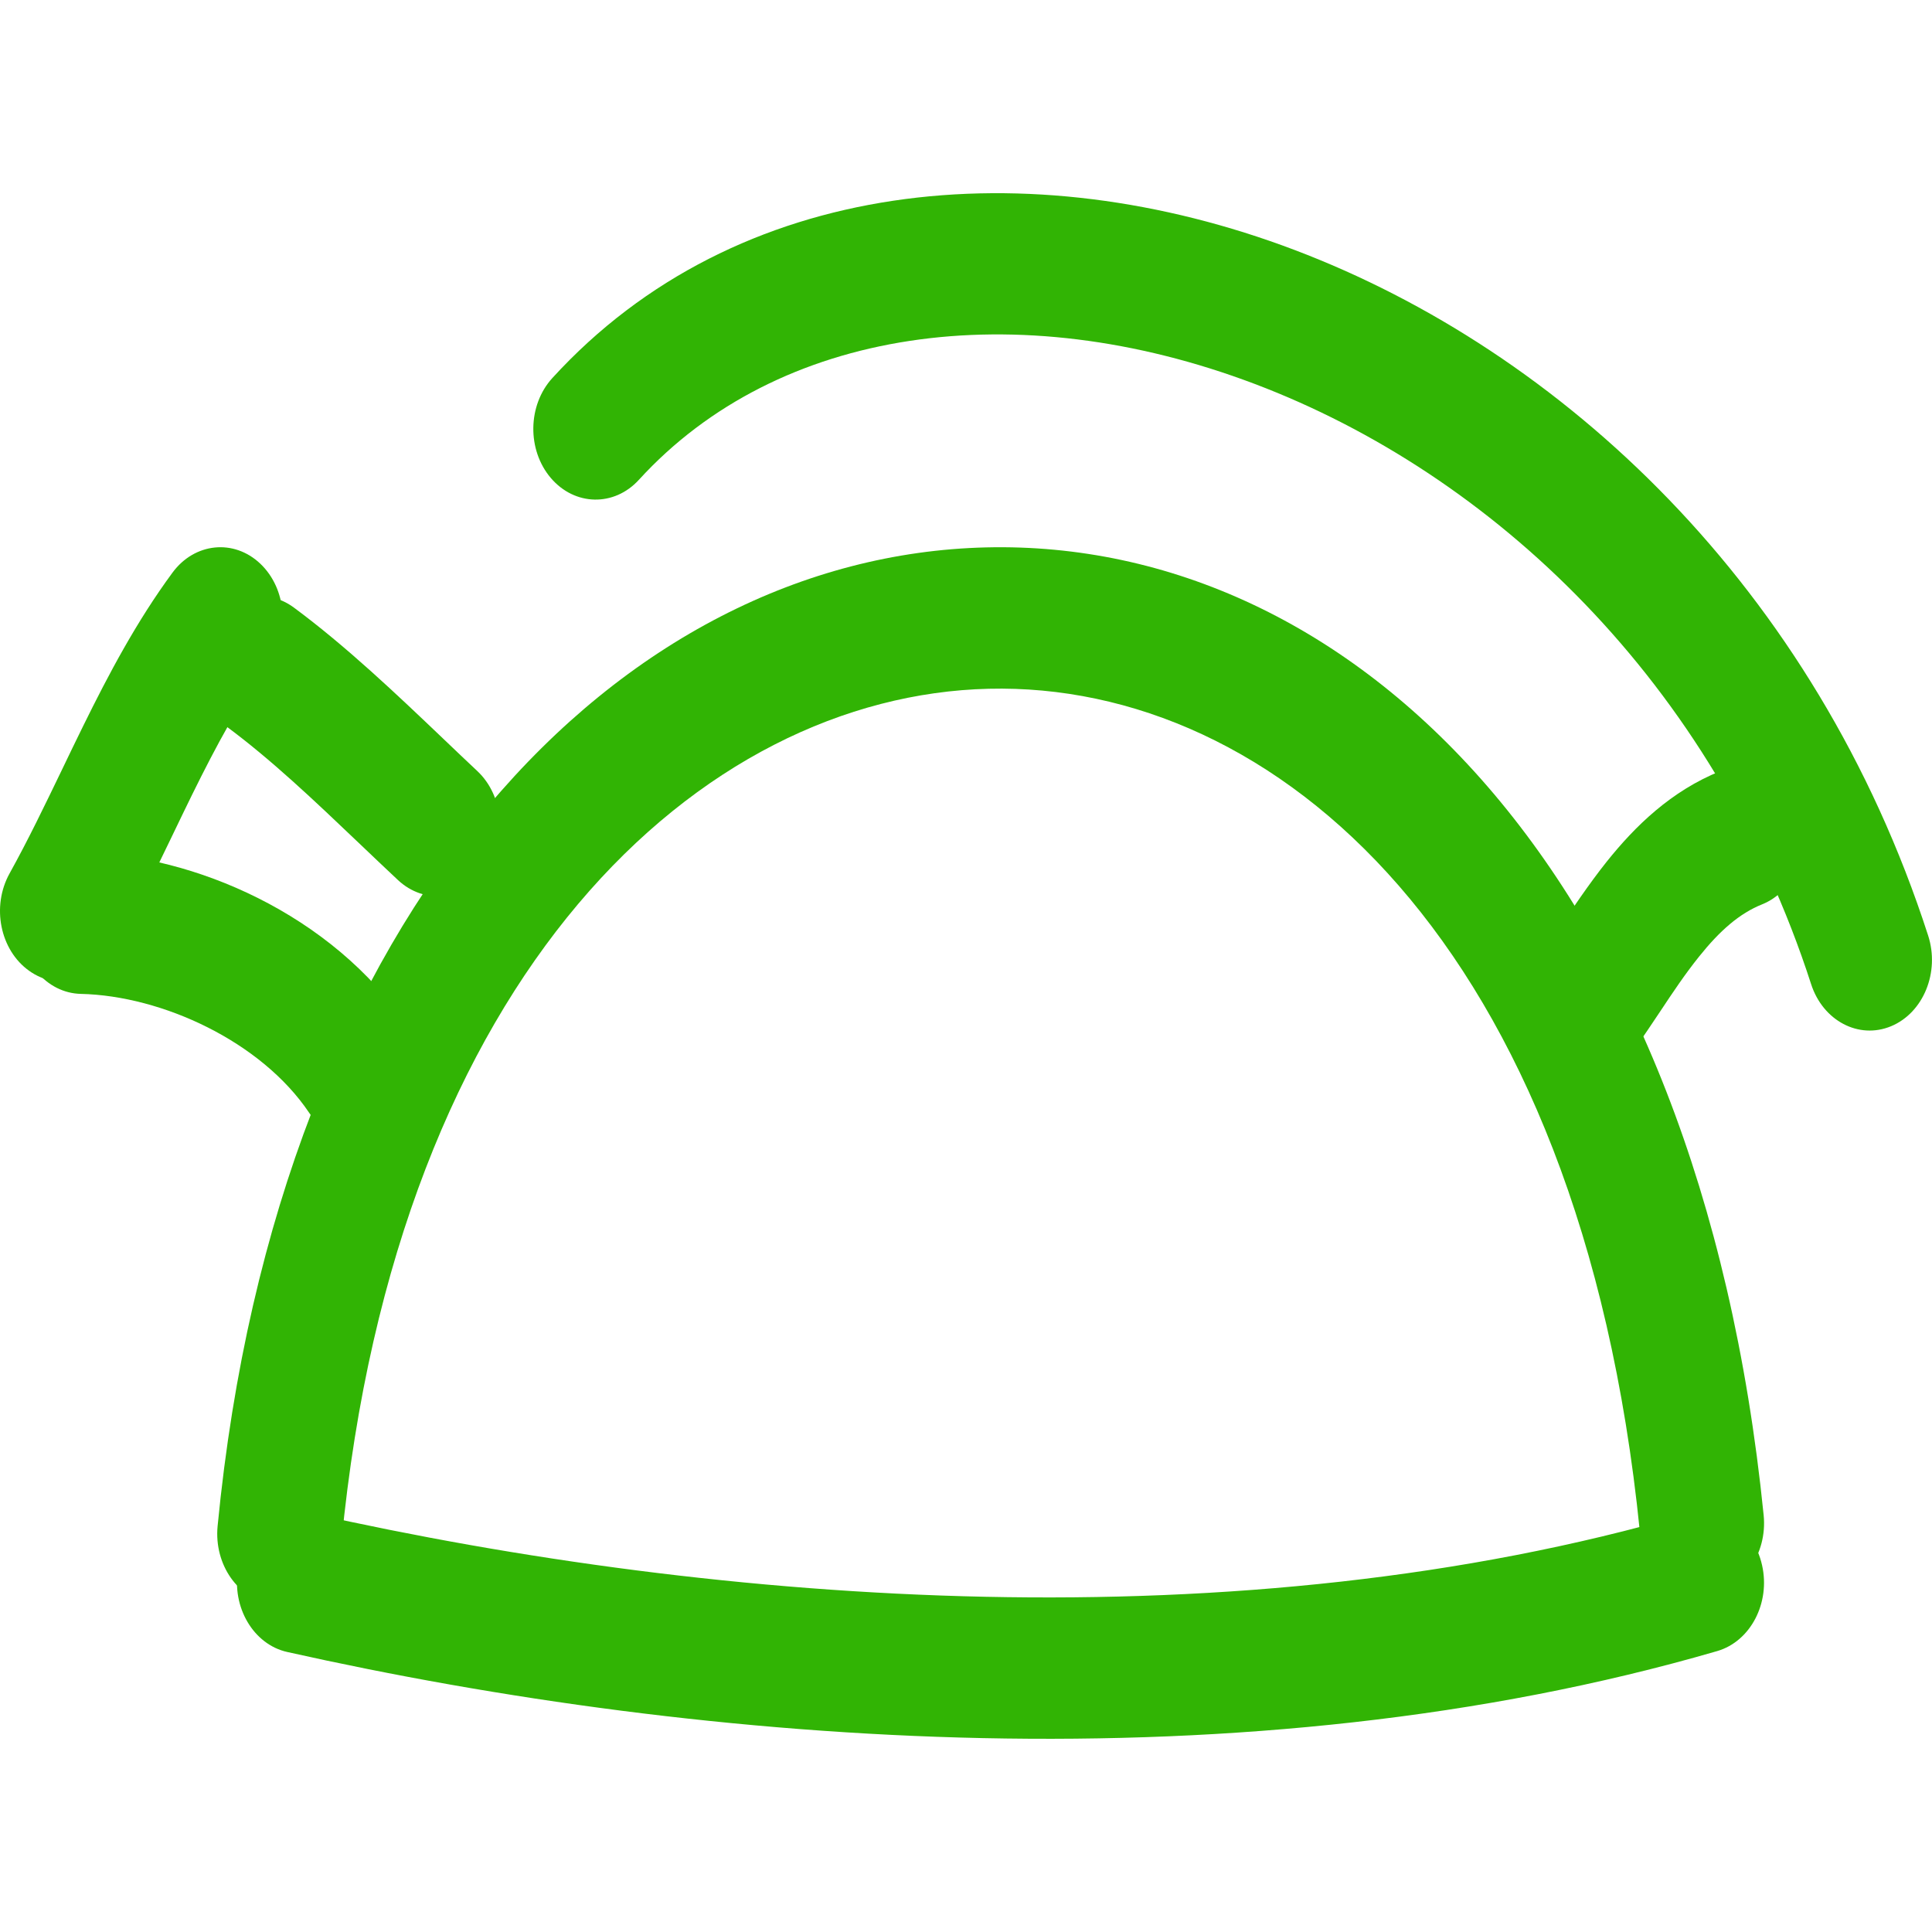
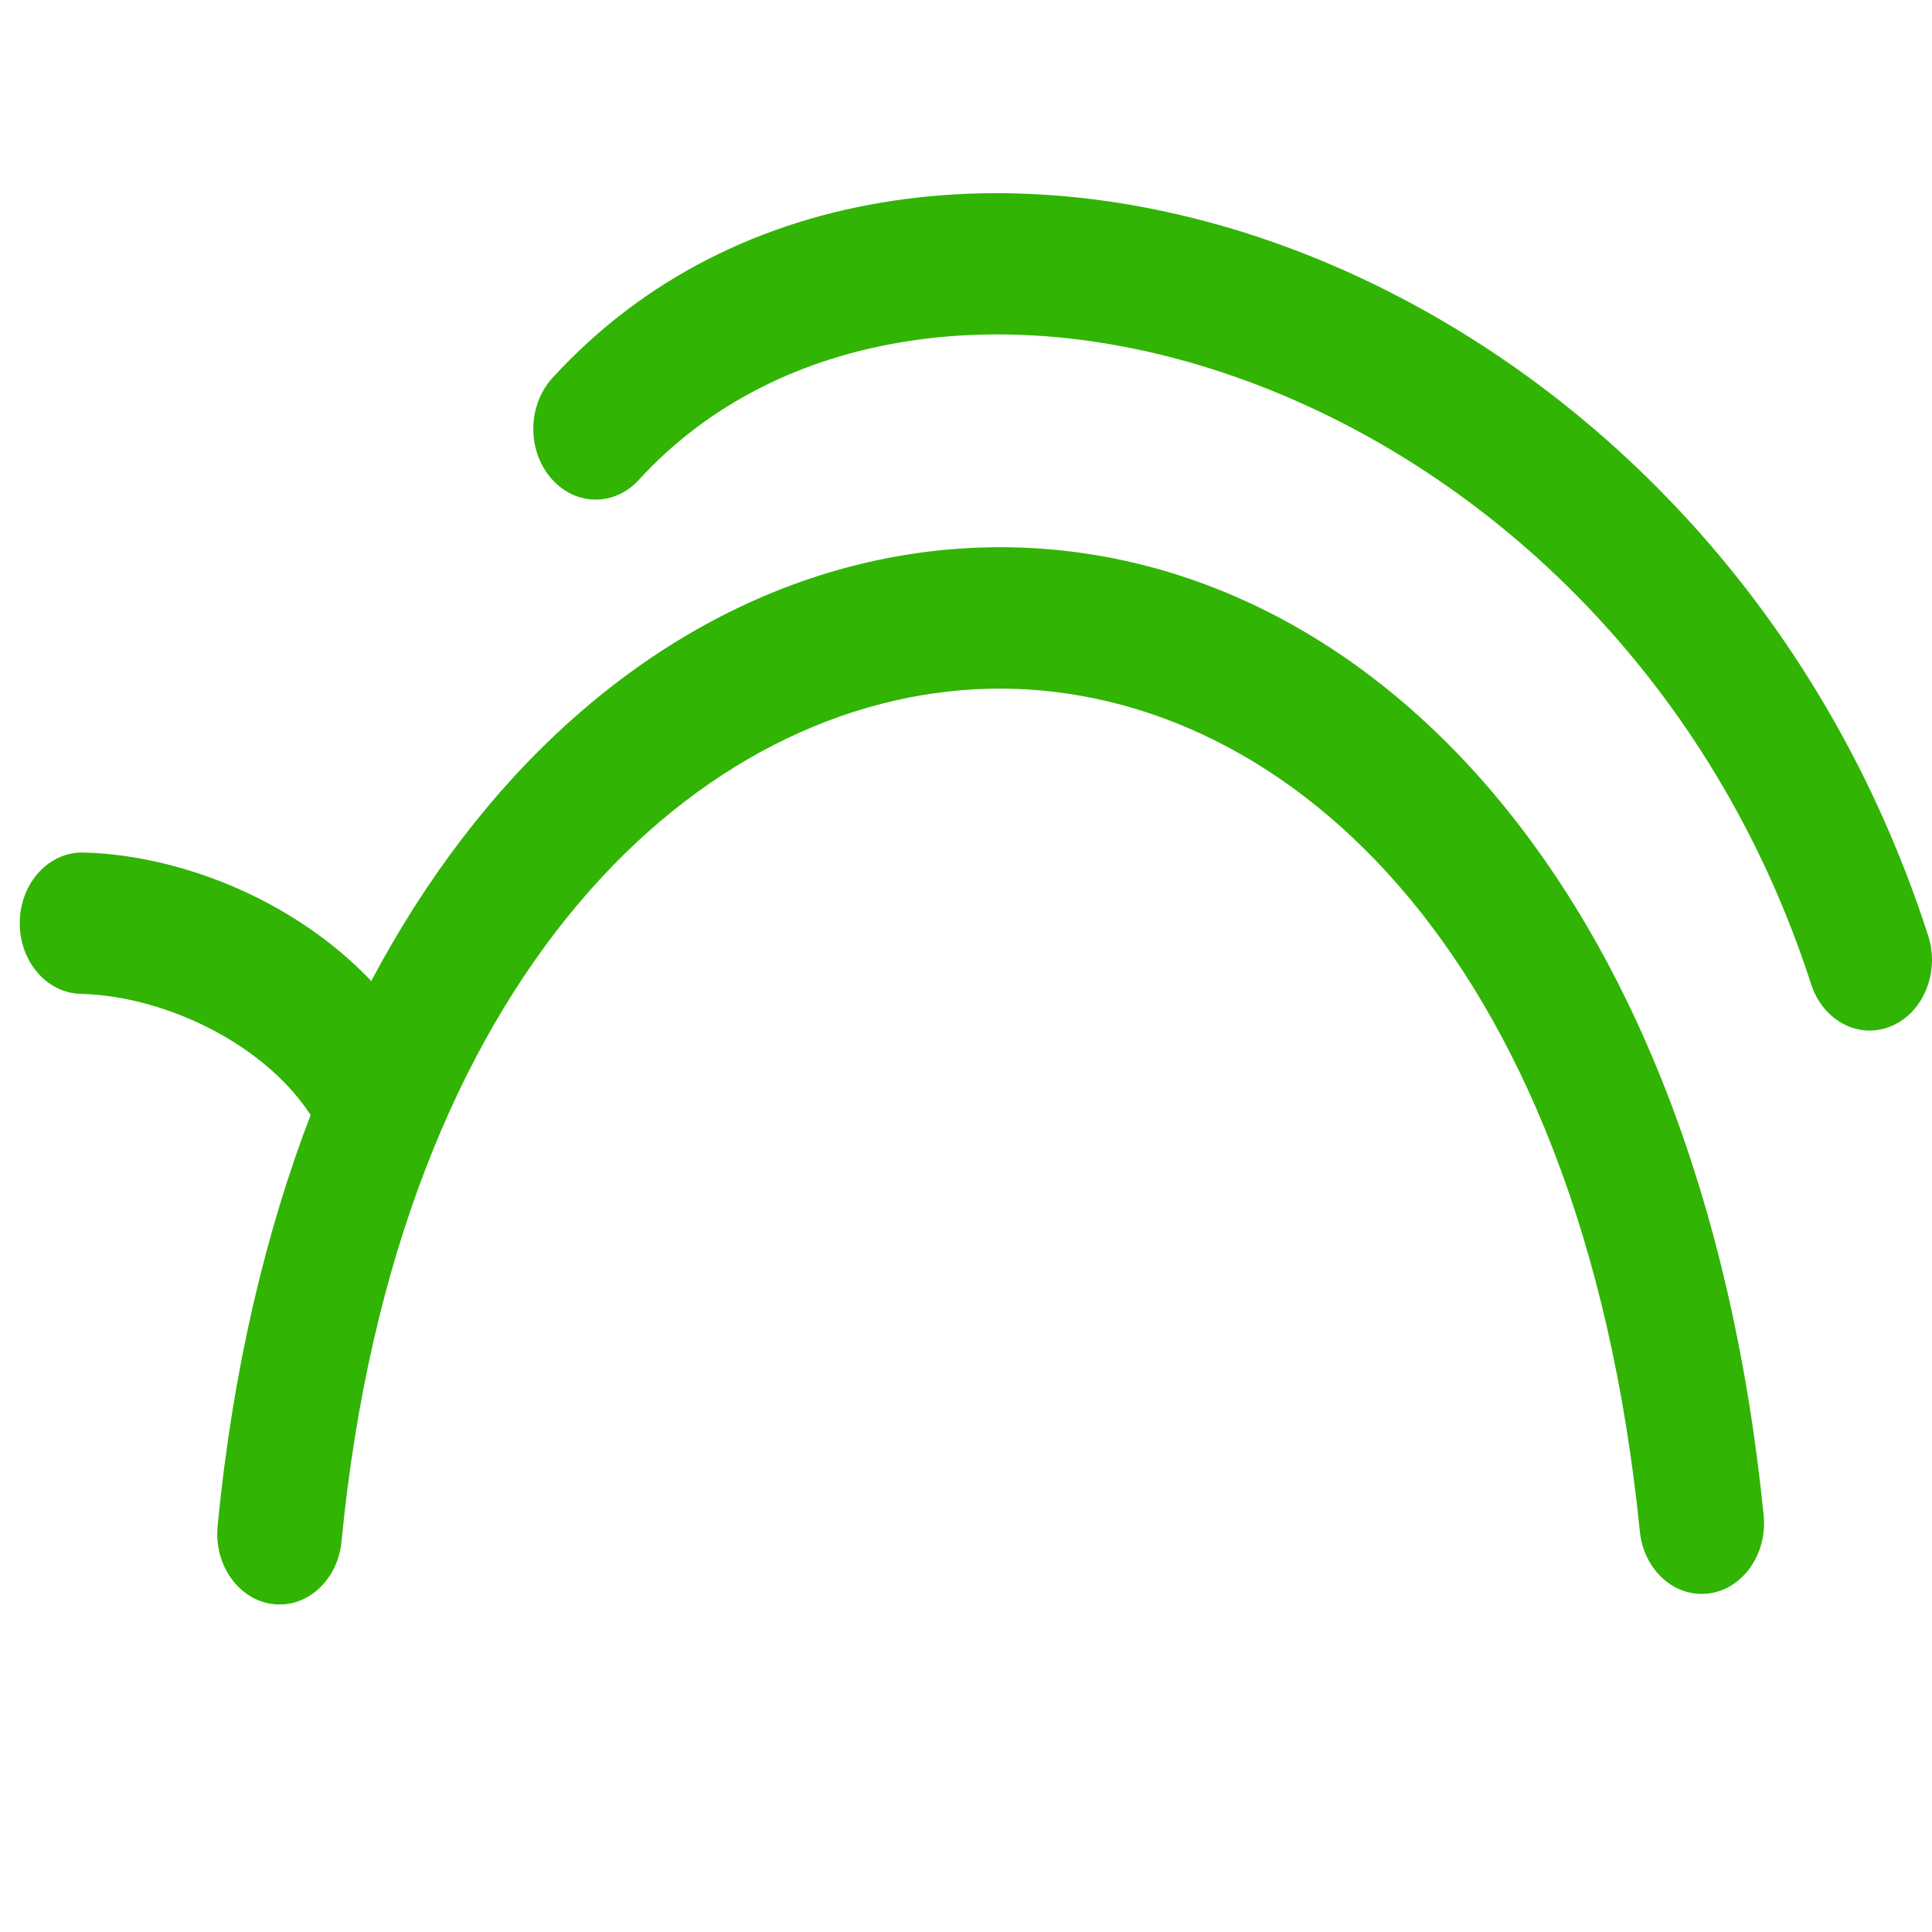
<svg xmlns="http://www.w3.org/2000/svg" width="30" height="30" viewBox="0 0 30 30" fill="none">
  <path fill-rule="evenodd" clip-rule="evenodd" d="M19.487 5.963C15.781 4.559 12.08 5.086 9.921 7.45C9.537 7.871 8.924 7.858 8.553 7.422C8.182 6.986 8.192 6.292 8.577 5.87C11.436 2.739 15.989 2.323 20.101 3.881C24.247 5.453 28.187 9.103 29.94 14.527C30.124 15.096 29.867 15.726 29.365 15.935C28.863 16.144 28.307 15.851 28.123 15.282C26.601 10.574 23.159 7.355 19.487 5.963Z" fill="#31B404" />
  <path fill-rule="evenodd" clip-rule="evenodd" d="M15.352 10.695C10.894 10.802 6.161 15.085 5.303 23.937C5.245 24.539 4.766 24.974 4.235 24.908C3.704 24.841 3.321 24.299 3.379 23.697C4.316 14.021 9.659 8.636 15.311 8.5C20.992 8.364 26.379 13.535 27.386 23.528C27.446 24.13 27.065 24.674 26.534 24.743C26.003 24.812 25.523 24.38 25.463 23.777C24.538 14.599 19.78 10.588 15.352 10.695Z" fill="#31B404" />
-   <path fill-rule="evenodd" clip-rule="evenodd" d="M27.361 24.303C27.494 24.89 27.182 25.488 26.664 25.638C19.344 27.765 10.98 27.11 4.46 25.652C3.936 25.535 3.595 24.957 3.698 24.363C3.802 23.768 4.311 23.381 4.835 23.498C11.204 24.923 19.25 25.526 26.184 23.512C26.702 23.361 27.229 23.716 27.361 24.303Z" fill="#31B404" />
-   <path fill-rule="evenodd" clip-rule="evenodd" d="M3.224 9.754C3.515 9.247 4.115 9.103 4.563 9.434C5.38 10.039 6.156 10.778 6.883 11.471C7.062 11.642 7.238 11.81 7.412 11.973C7.824 12.36 7.881 13.052 7.54 13.518C7.2 13.986 6.59 14.051 6.178 13.664C5.977 13.476 5.782 13.29 5.591 13.108C4.874 12.425 4.215 11.797 3.506 11.273C3.058 10.942 2.932 10.262 3.224 9.754Z" fill="#31B404" />
-   <path fill-rule="evenodd" clip-rule="evenodd" d="M4.042 8.753C4.452 9.142 4.507 9.834 4.164 10.299C3.726 10.894 3.359 11.577 2.983 12.34C2.886 12.537 2.787 12.743 2.685 12.955C2.407 13.532 2.11 14.148 1.787 14.73C1.503 15.243 0.905 15.398 0.453 15.075C0 14.753 -0.136 14.075 0.149 13.562C0.438 13.041 0.691 12.514 0.959 11.959C1.067 11.734 1.177 11.505 1.293 11.27C1.683 10.477 2.121 9.648 2.679 8.891C3.022 8.426 3.632 8.364 4.042 8.753Z" fill="#31B404" />
  <path fill-rule="evenodd" clip-rule="evenodd" d="M0.307 14.313C0.318 13.707 0.76 13.226 1.294 13.238C2.991 13.278 5.154 14.184 6.338 15.946C6.662 16.428 6.58 17.117 6.155 17.484C5.73 17.852 5.123 17.759 4.799 17.277C4.059 16.176 2.522 15.462 1.255 15.433C0.72 15.421 0.296 14.919 0.307 14.313Z" fill="#31B404" />
-   <path fill-rule="evenodd" clip-rule="evenodd" d="M27.951 12.643C28.129 13.214 27.865 13.841 27.361 14.043C27.01 14.184 26.707 14.449 26.382 14.855C26.16 15.133 25.982 15.4 25.779 15.706C25.649 15.901 25.509 16.111 25.34 16.349C25.006 16.822 24.397 16.898 23.98 16.519C23.563 16.14 23.496 15.449 23.83 14.976C23.926 14.84 24.036 14.676 24.155 14.5C24.398 14.136 24.678 13.719 24.948 13.381C25.389 12.829 25.949 12.281 26.716 11.973C27.22 11.771 27.773 12.071 27.951 12.643Z" fill="#31B404" />
</svg>